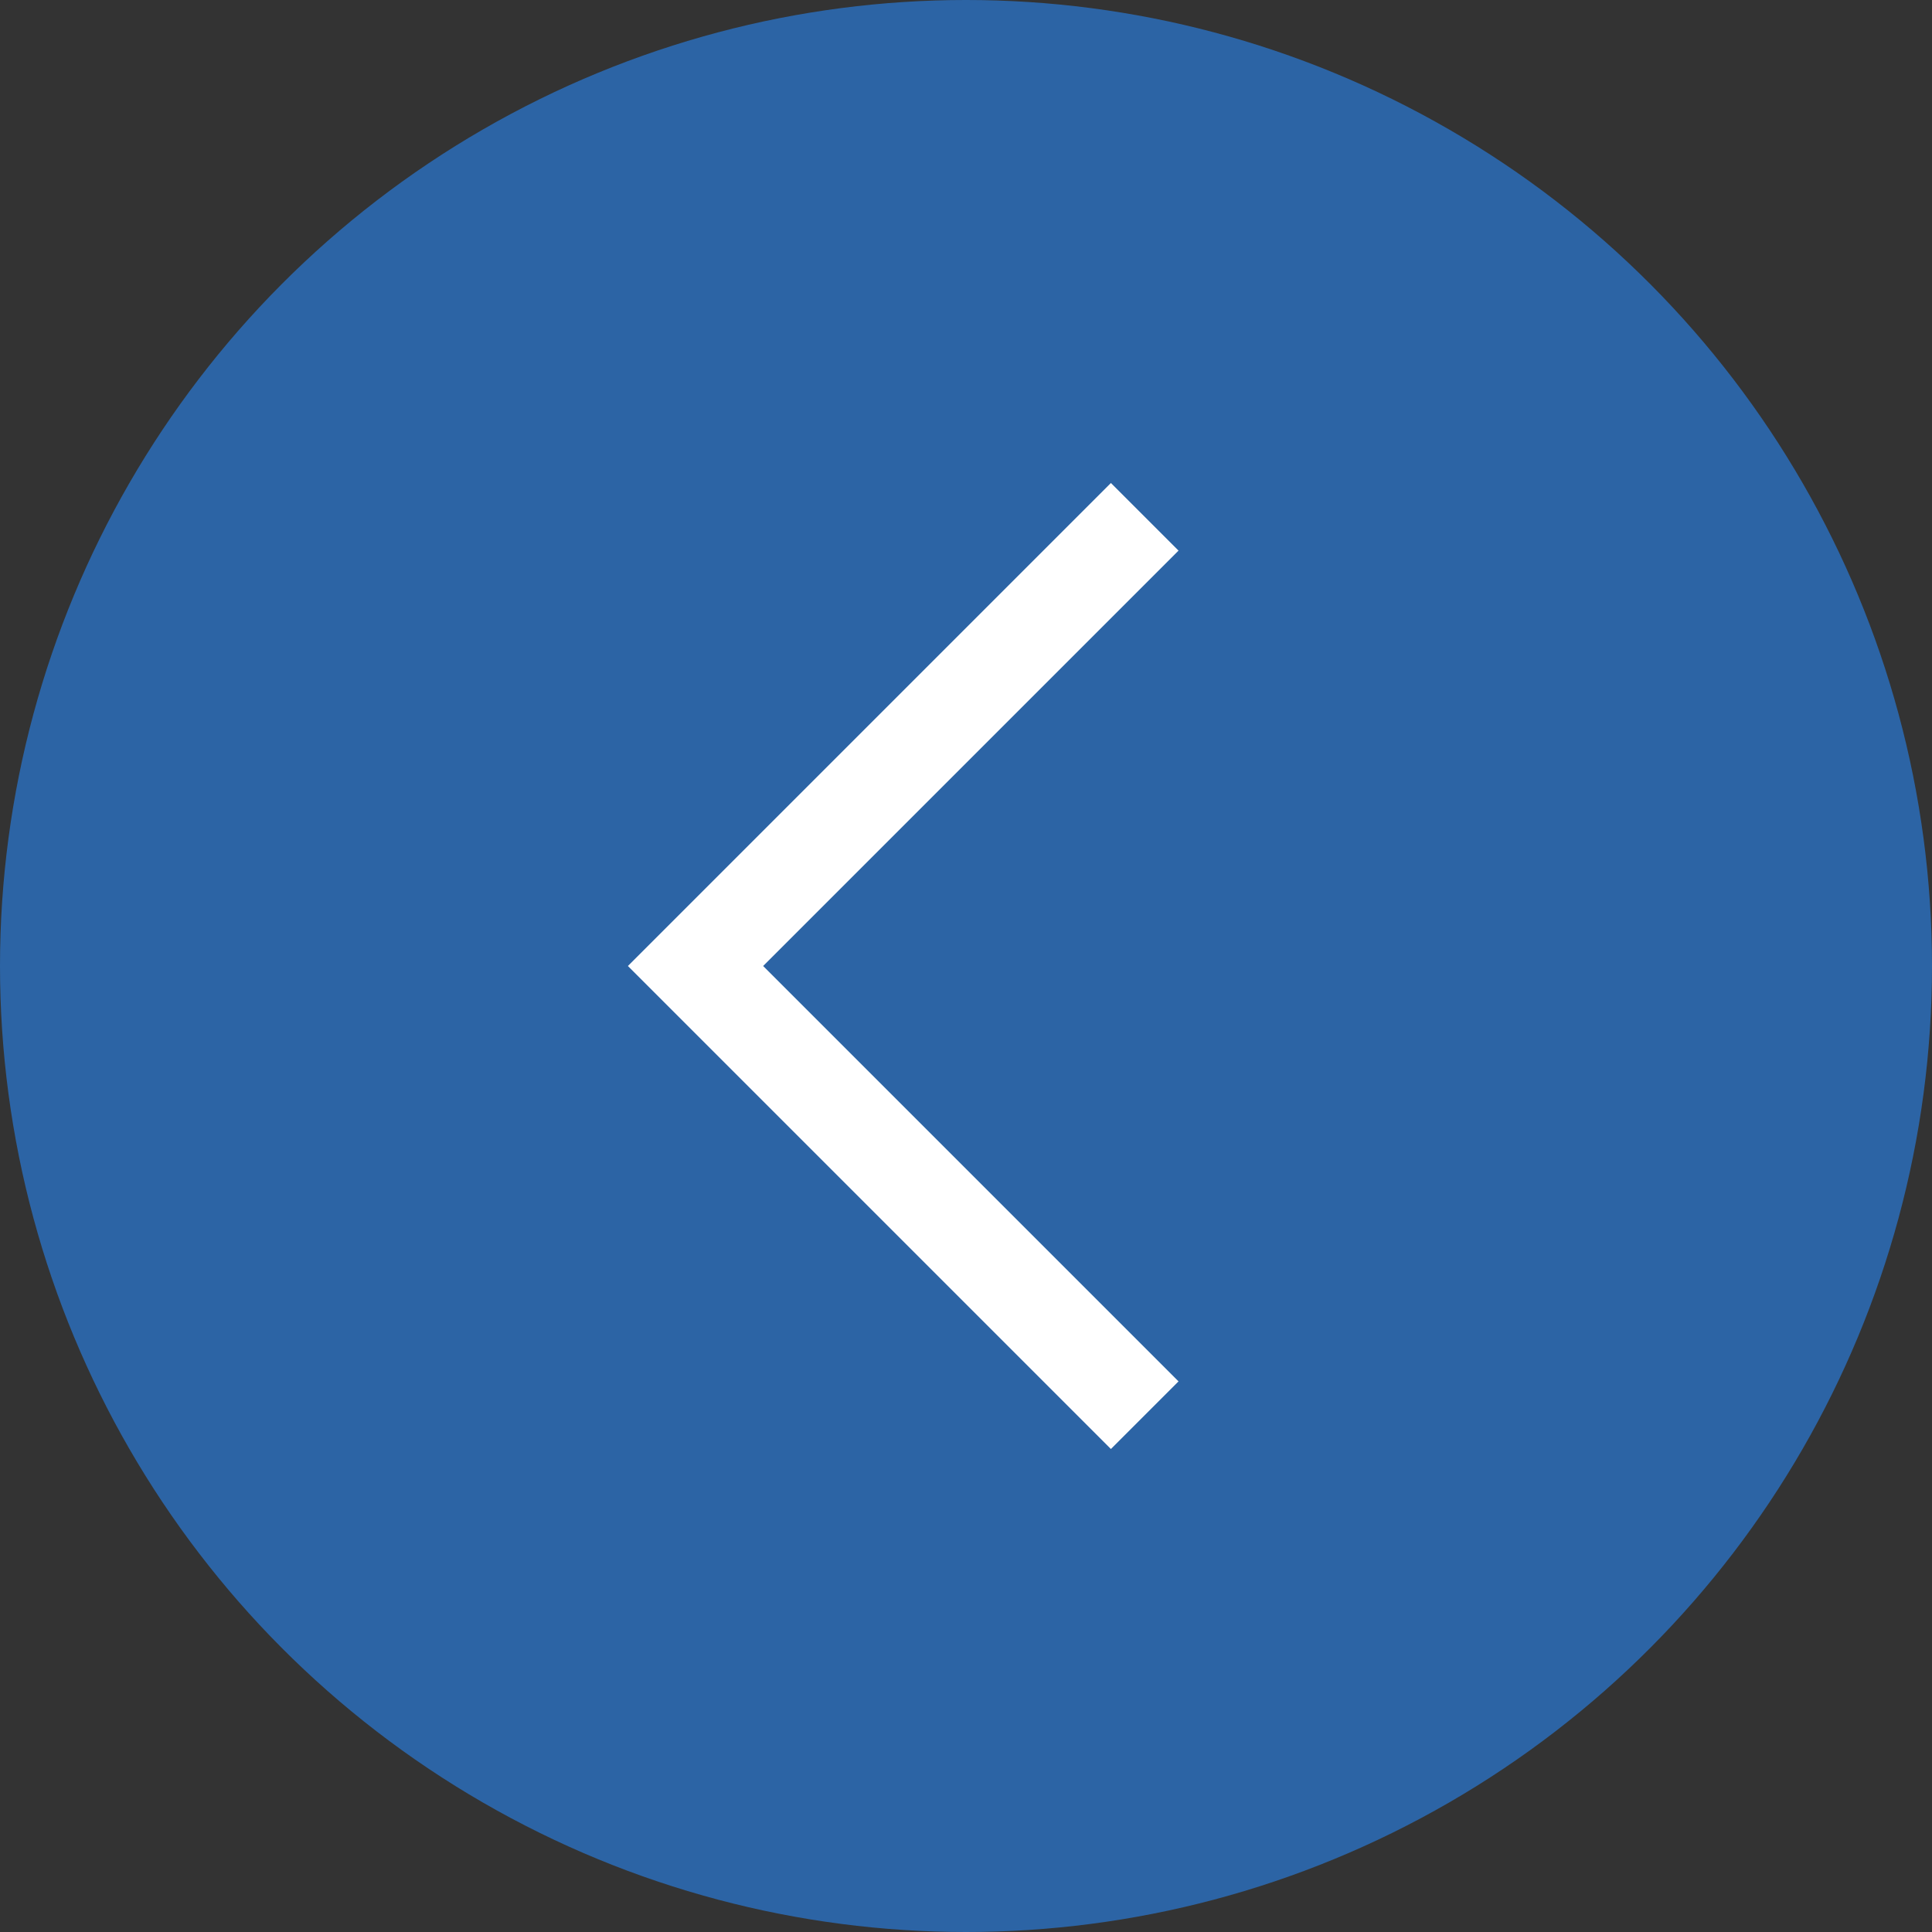
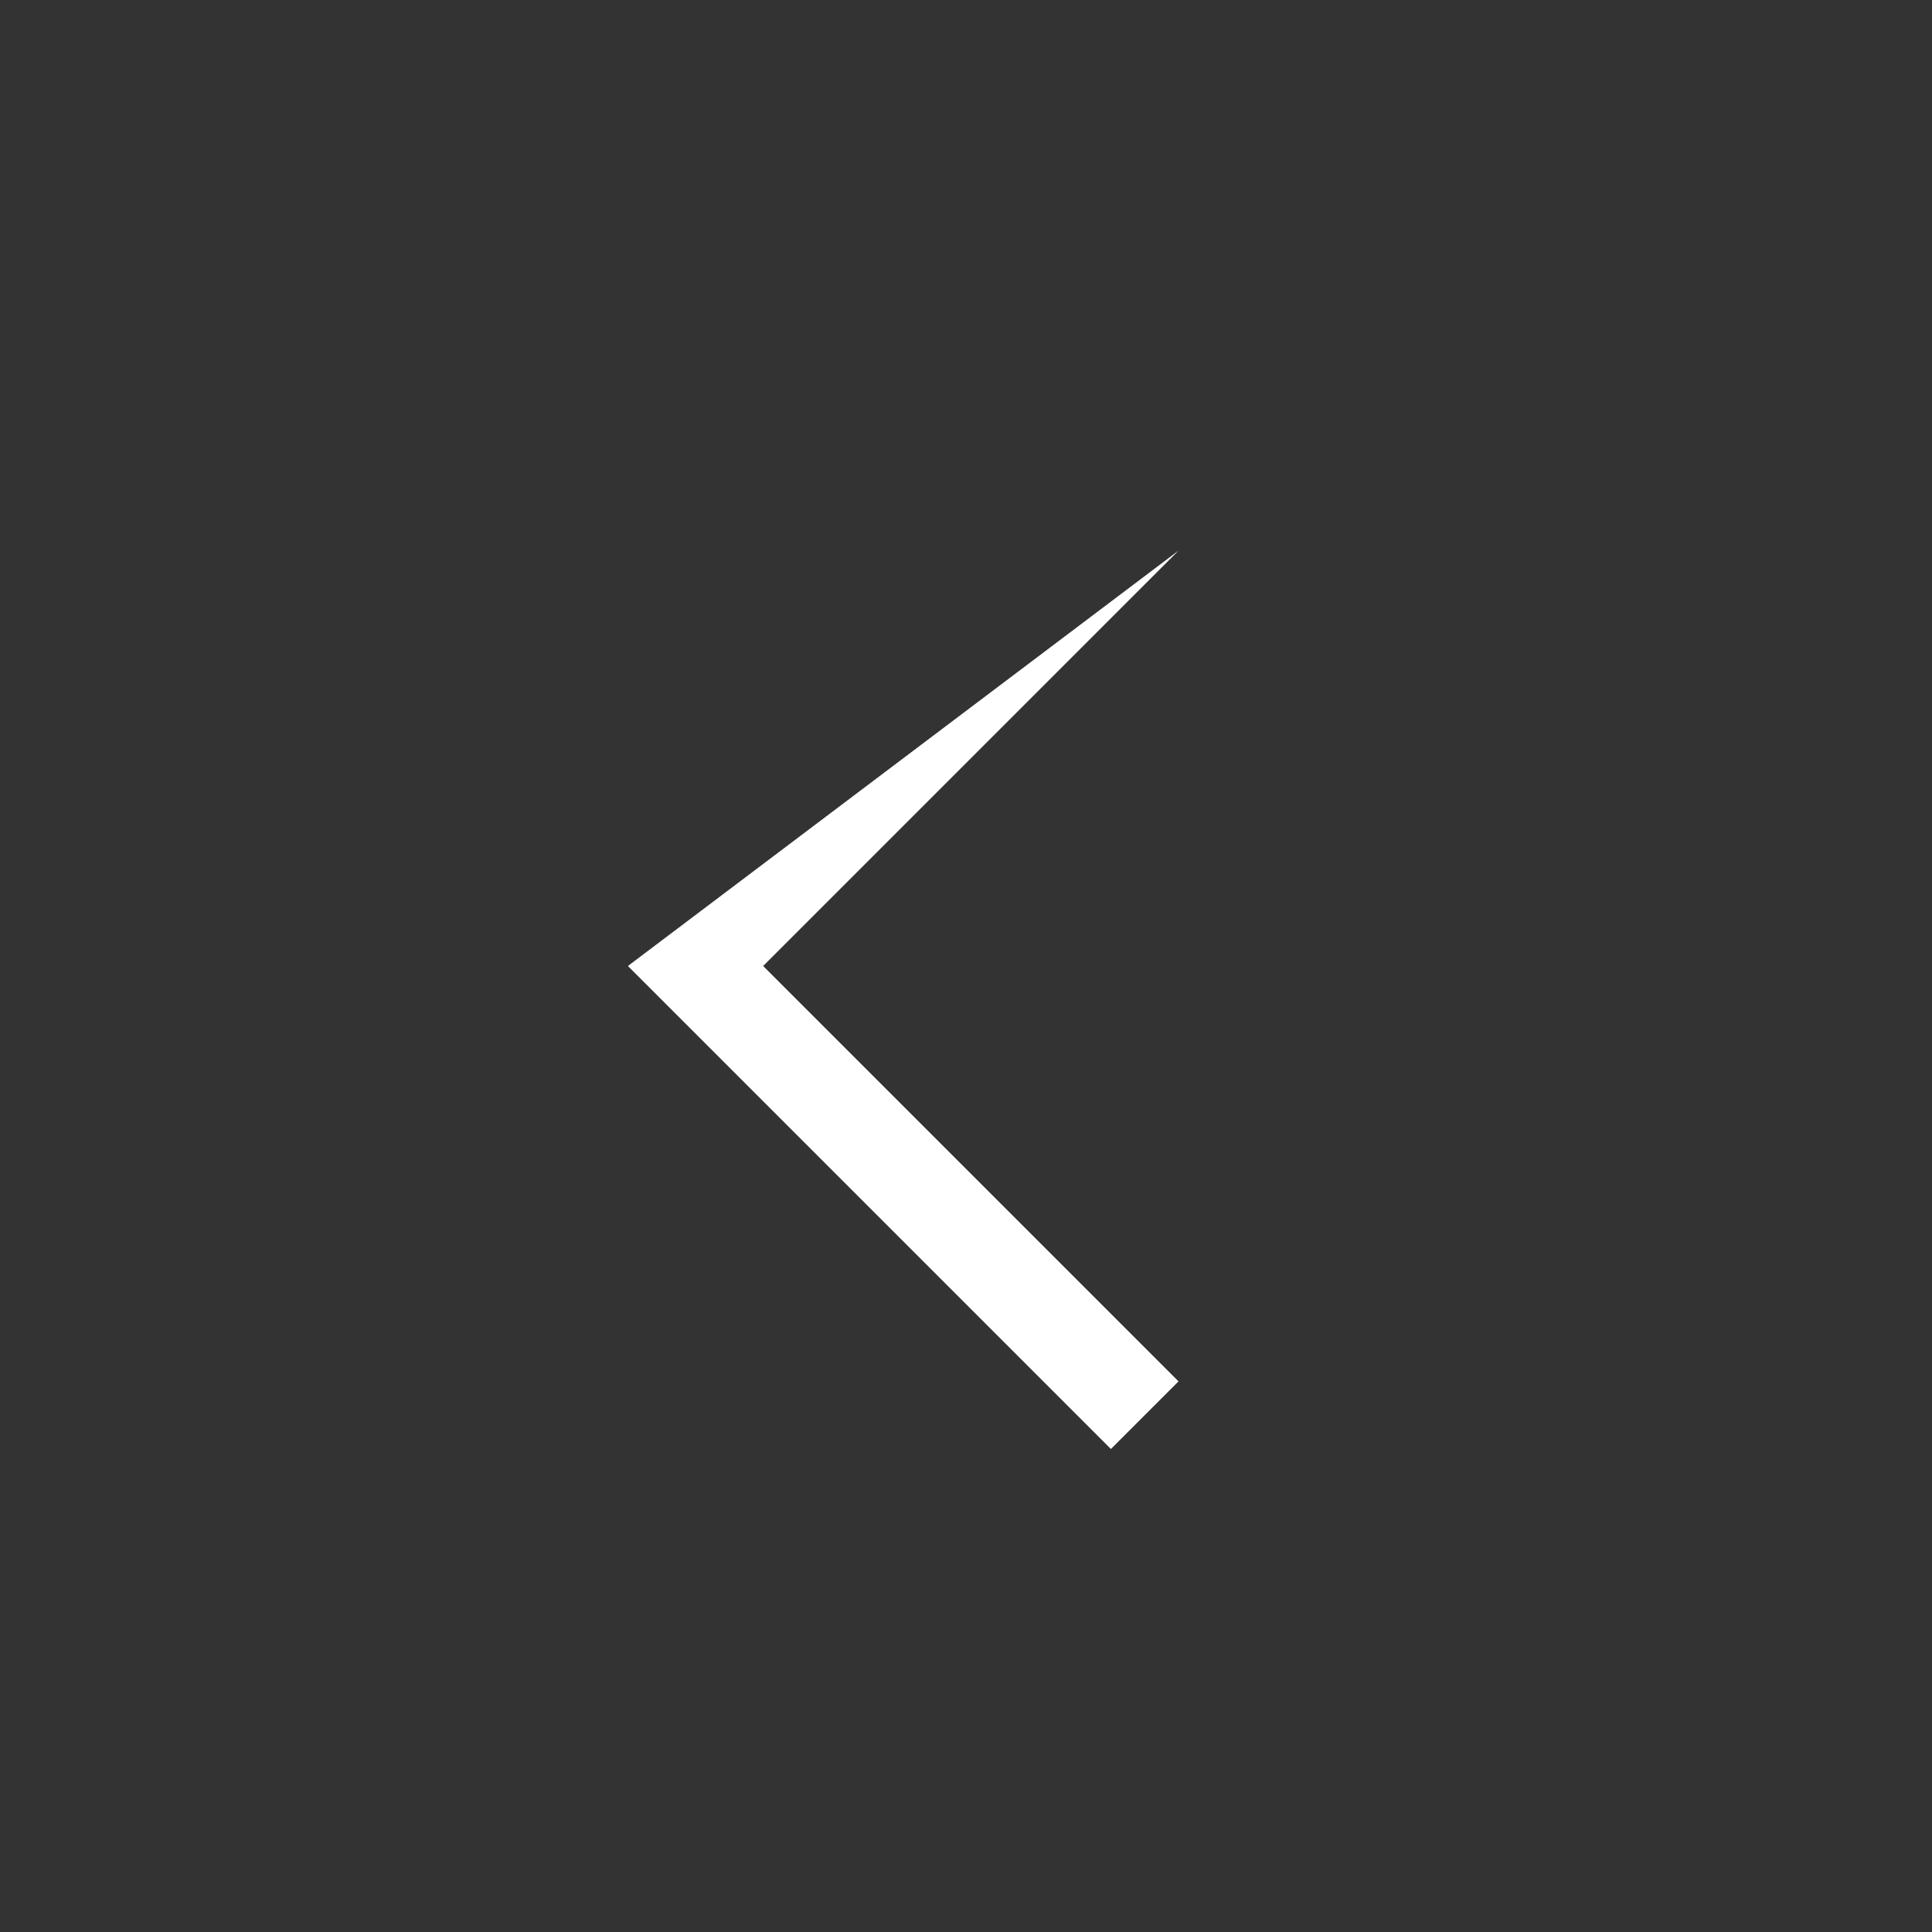
<svg xmlns="http://www.w3.org/2000/svg" width="40" height="40" viewBox="0 0 40 40" fill="none">
  <rect x="0" y="0" width="40" height="40" fill="#333333" stroke="none" />
-   <circle cx="20" cy="20" r="20" transform="matrix(-1 0 0 1 40 0)" fill="#2C64A5" />
-   <path d="M13 20L23 30L24.4 28.6L15.8 20L24.4 11.4L23 10L13 20Z" fill="white" />
+   <path d="M13 20L23 30L24.4 28.6L15.8 20L24.4 11.4L13 20Z" fill="white" />
</svg>